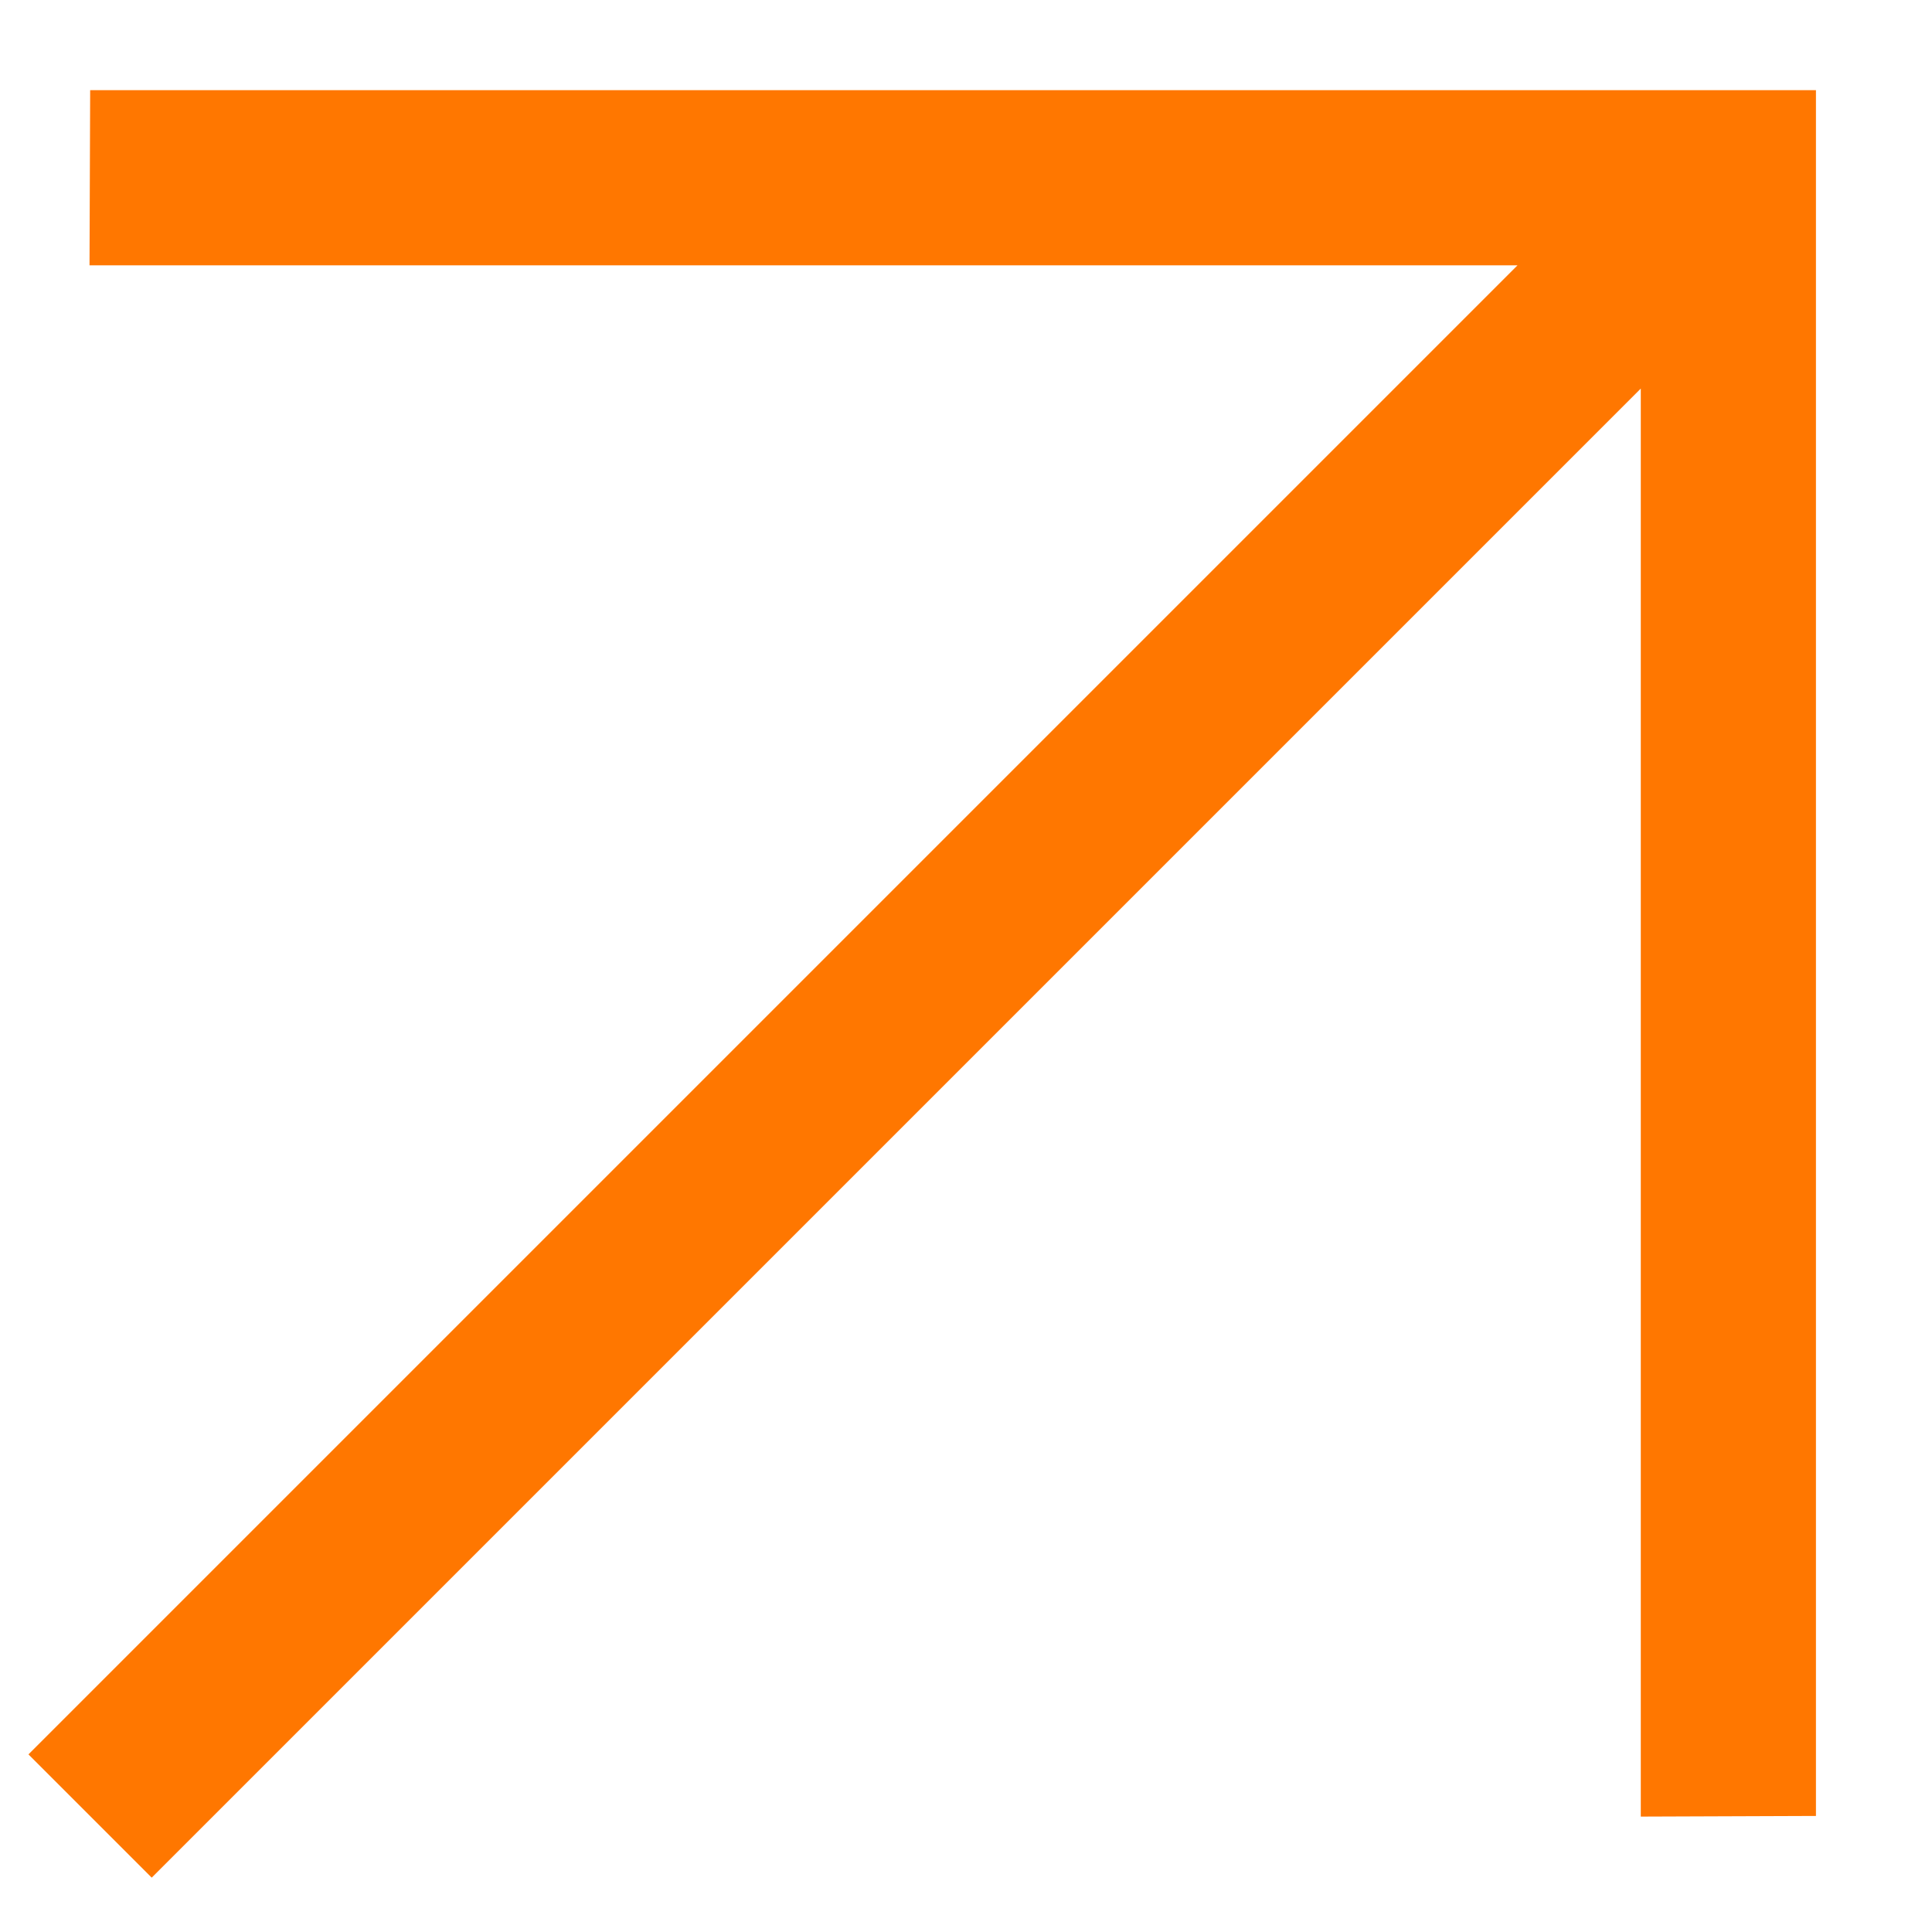
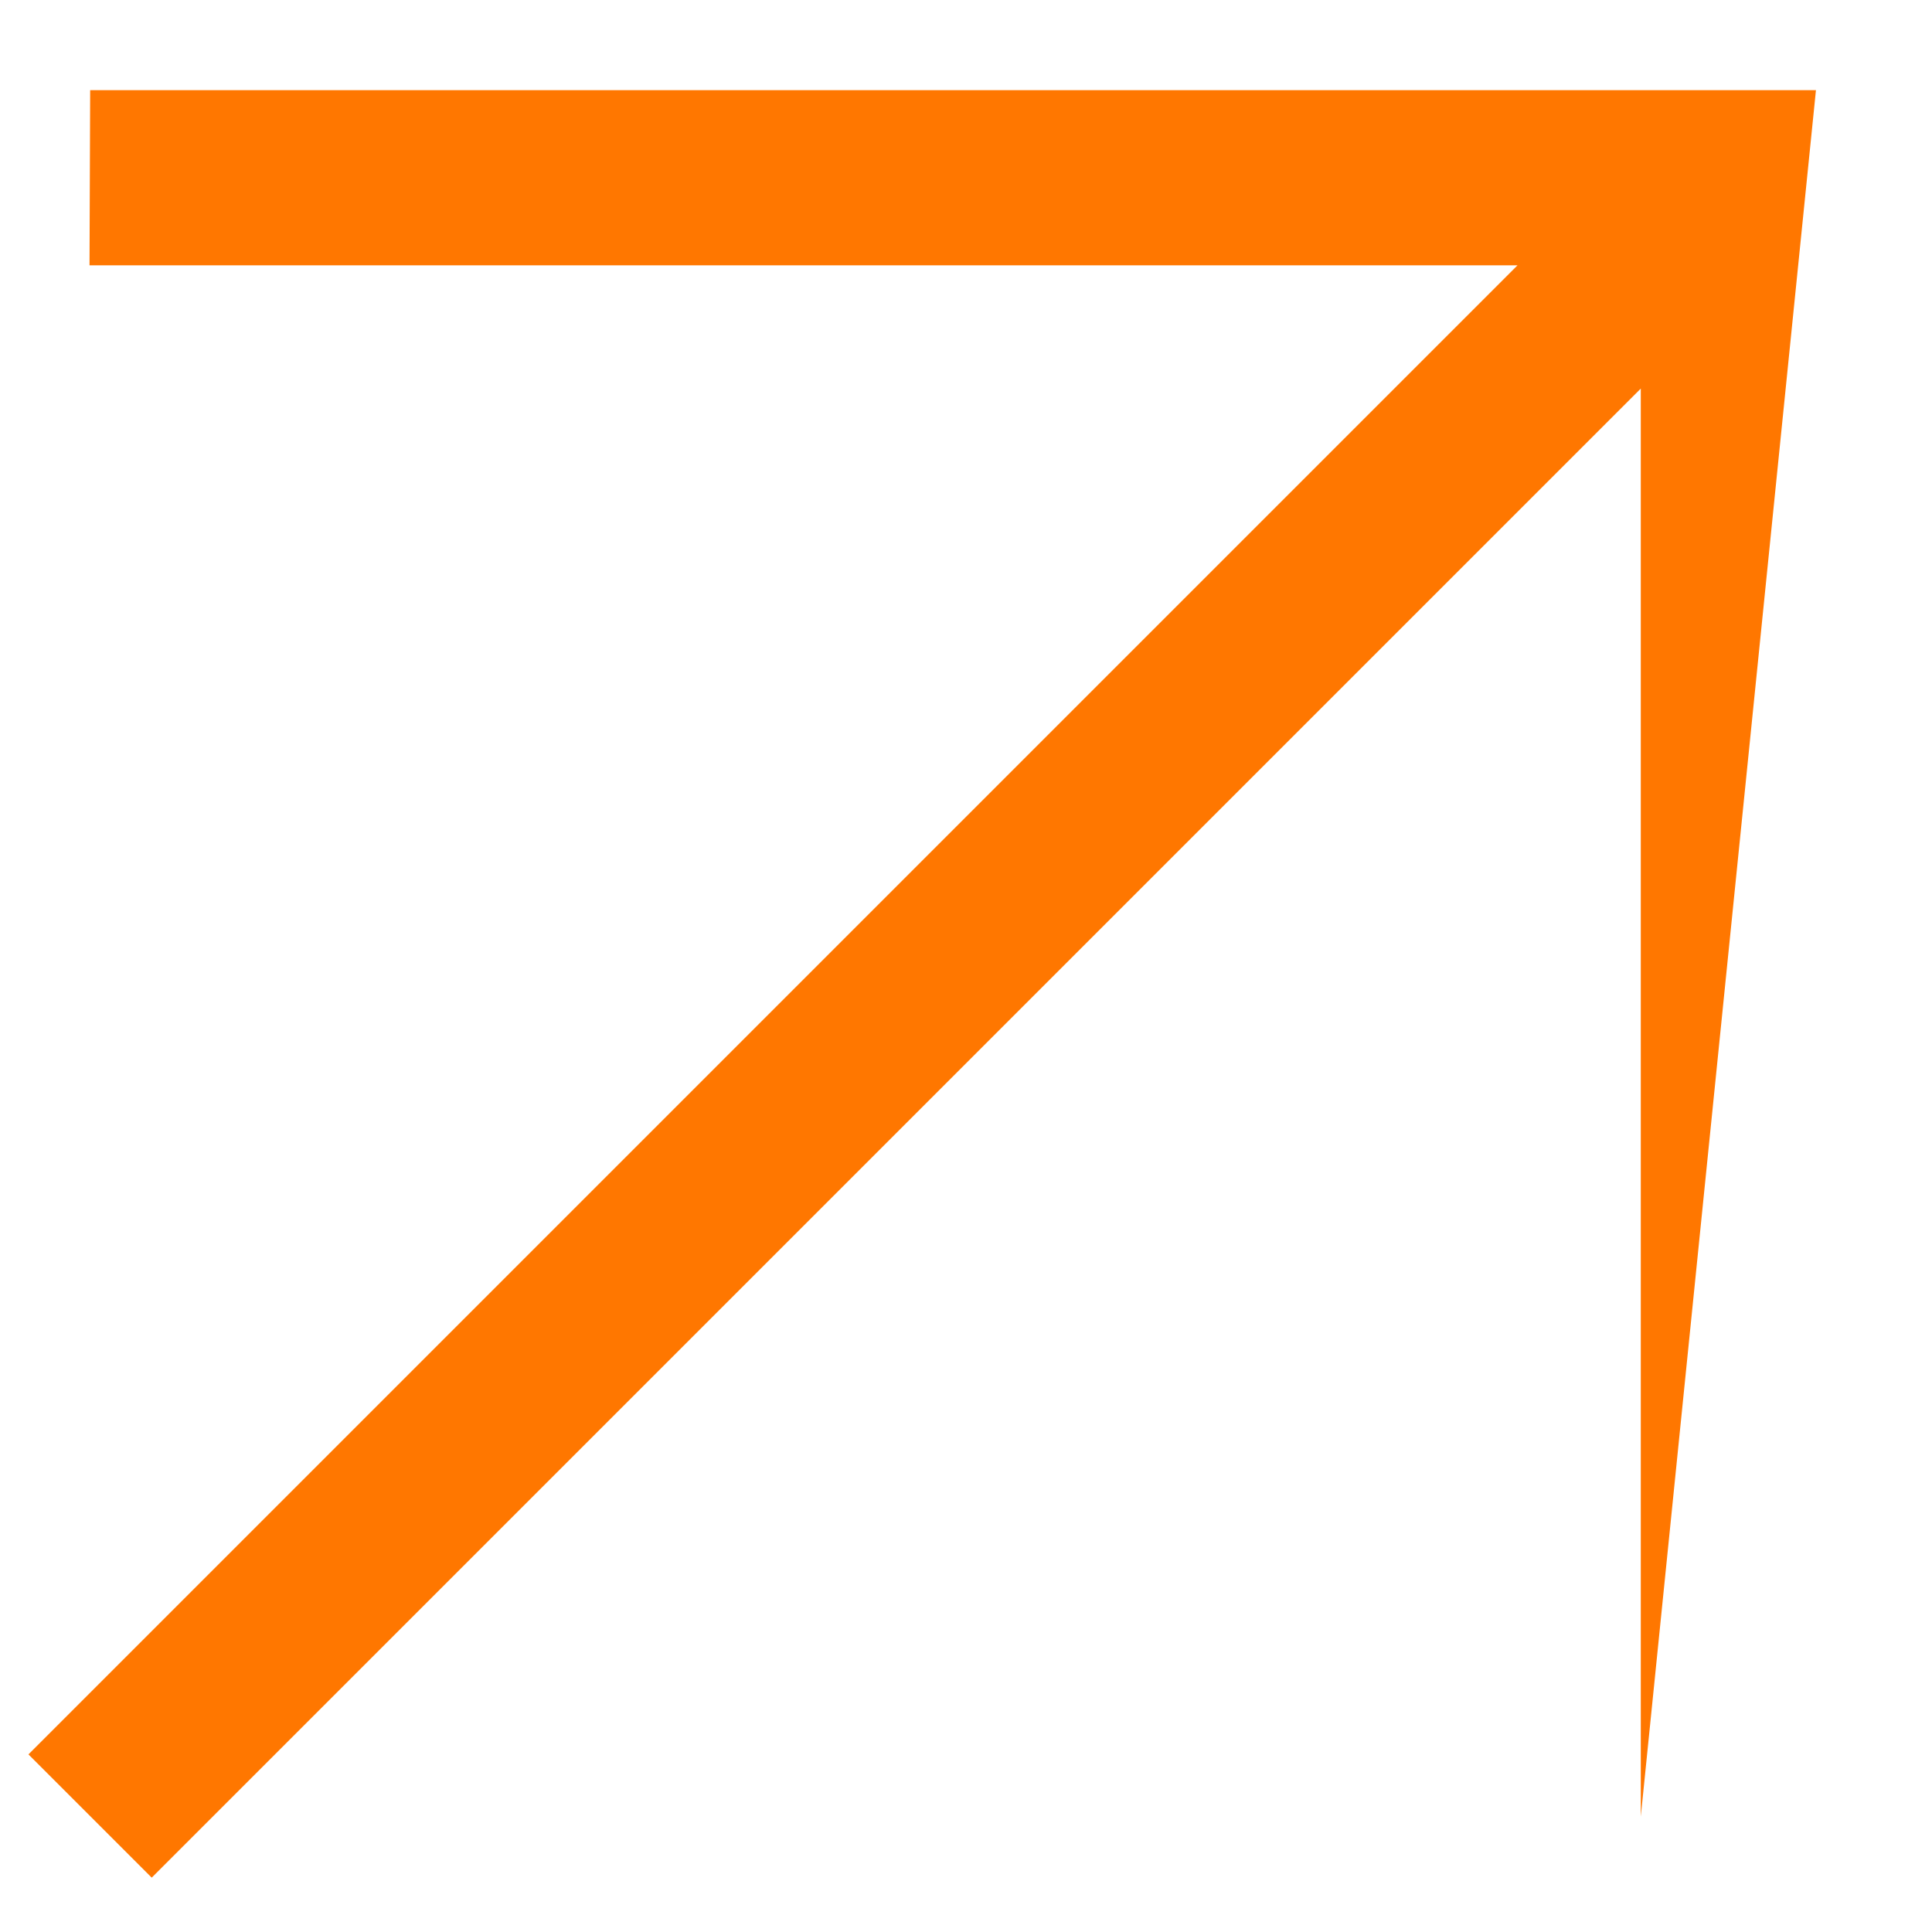
<svg xmlns="http://www.w3.org/2000/svg" width="15" height="15" viewBox="0 0 15 15" fill="none">
-   <path d="M11.782 2.06L0.695 2.06L0.7 0.7H14.099V14.099L12.739 14.104L12.739 3.017L1.178 14.578L0.221 13.621L11.782 2.06Z" fill="#FF7700" />
+   <path d="M11.782 2.06L0.695 2.06L0.7 0.7H14.099L12.739 14.104L12.739 3.017L1.178 14.578L0.221 13.621L11.782 2.06Z" fill="#FF7700" />
</svg>